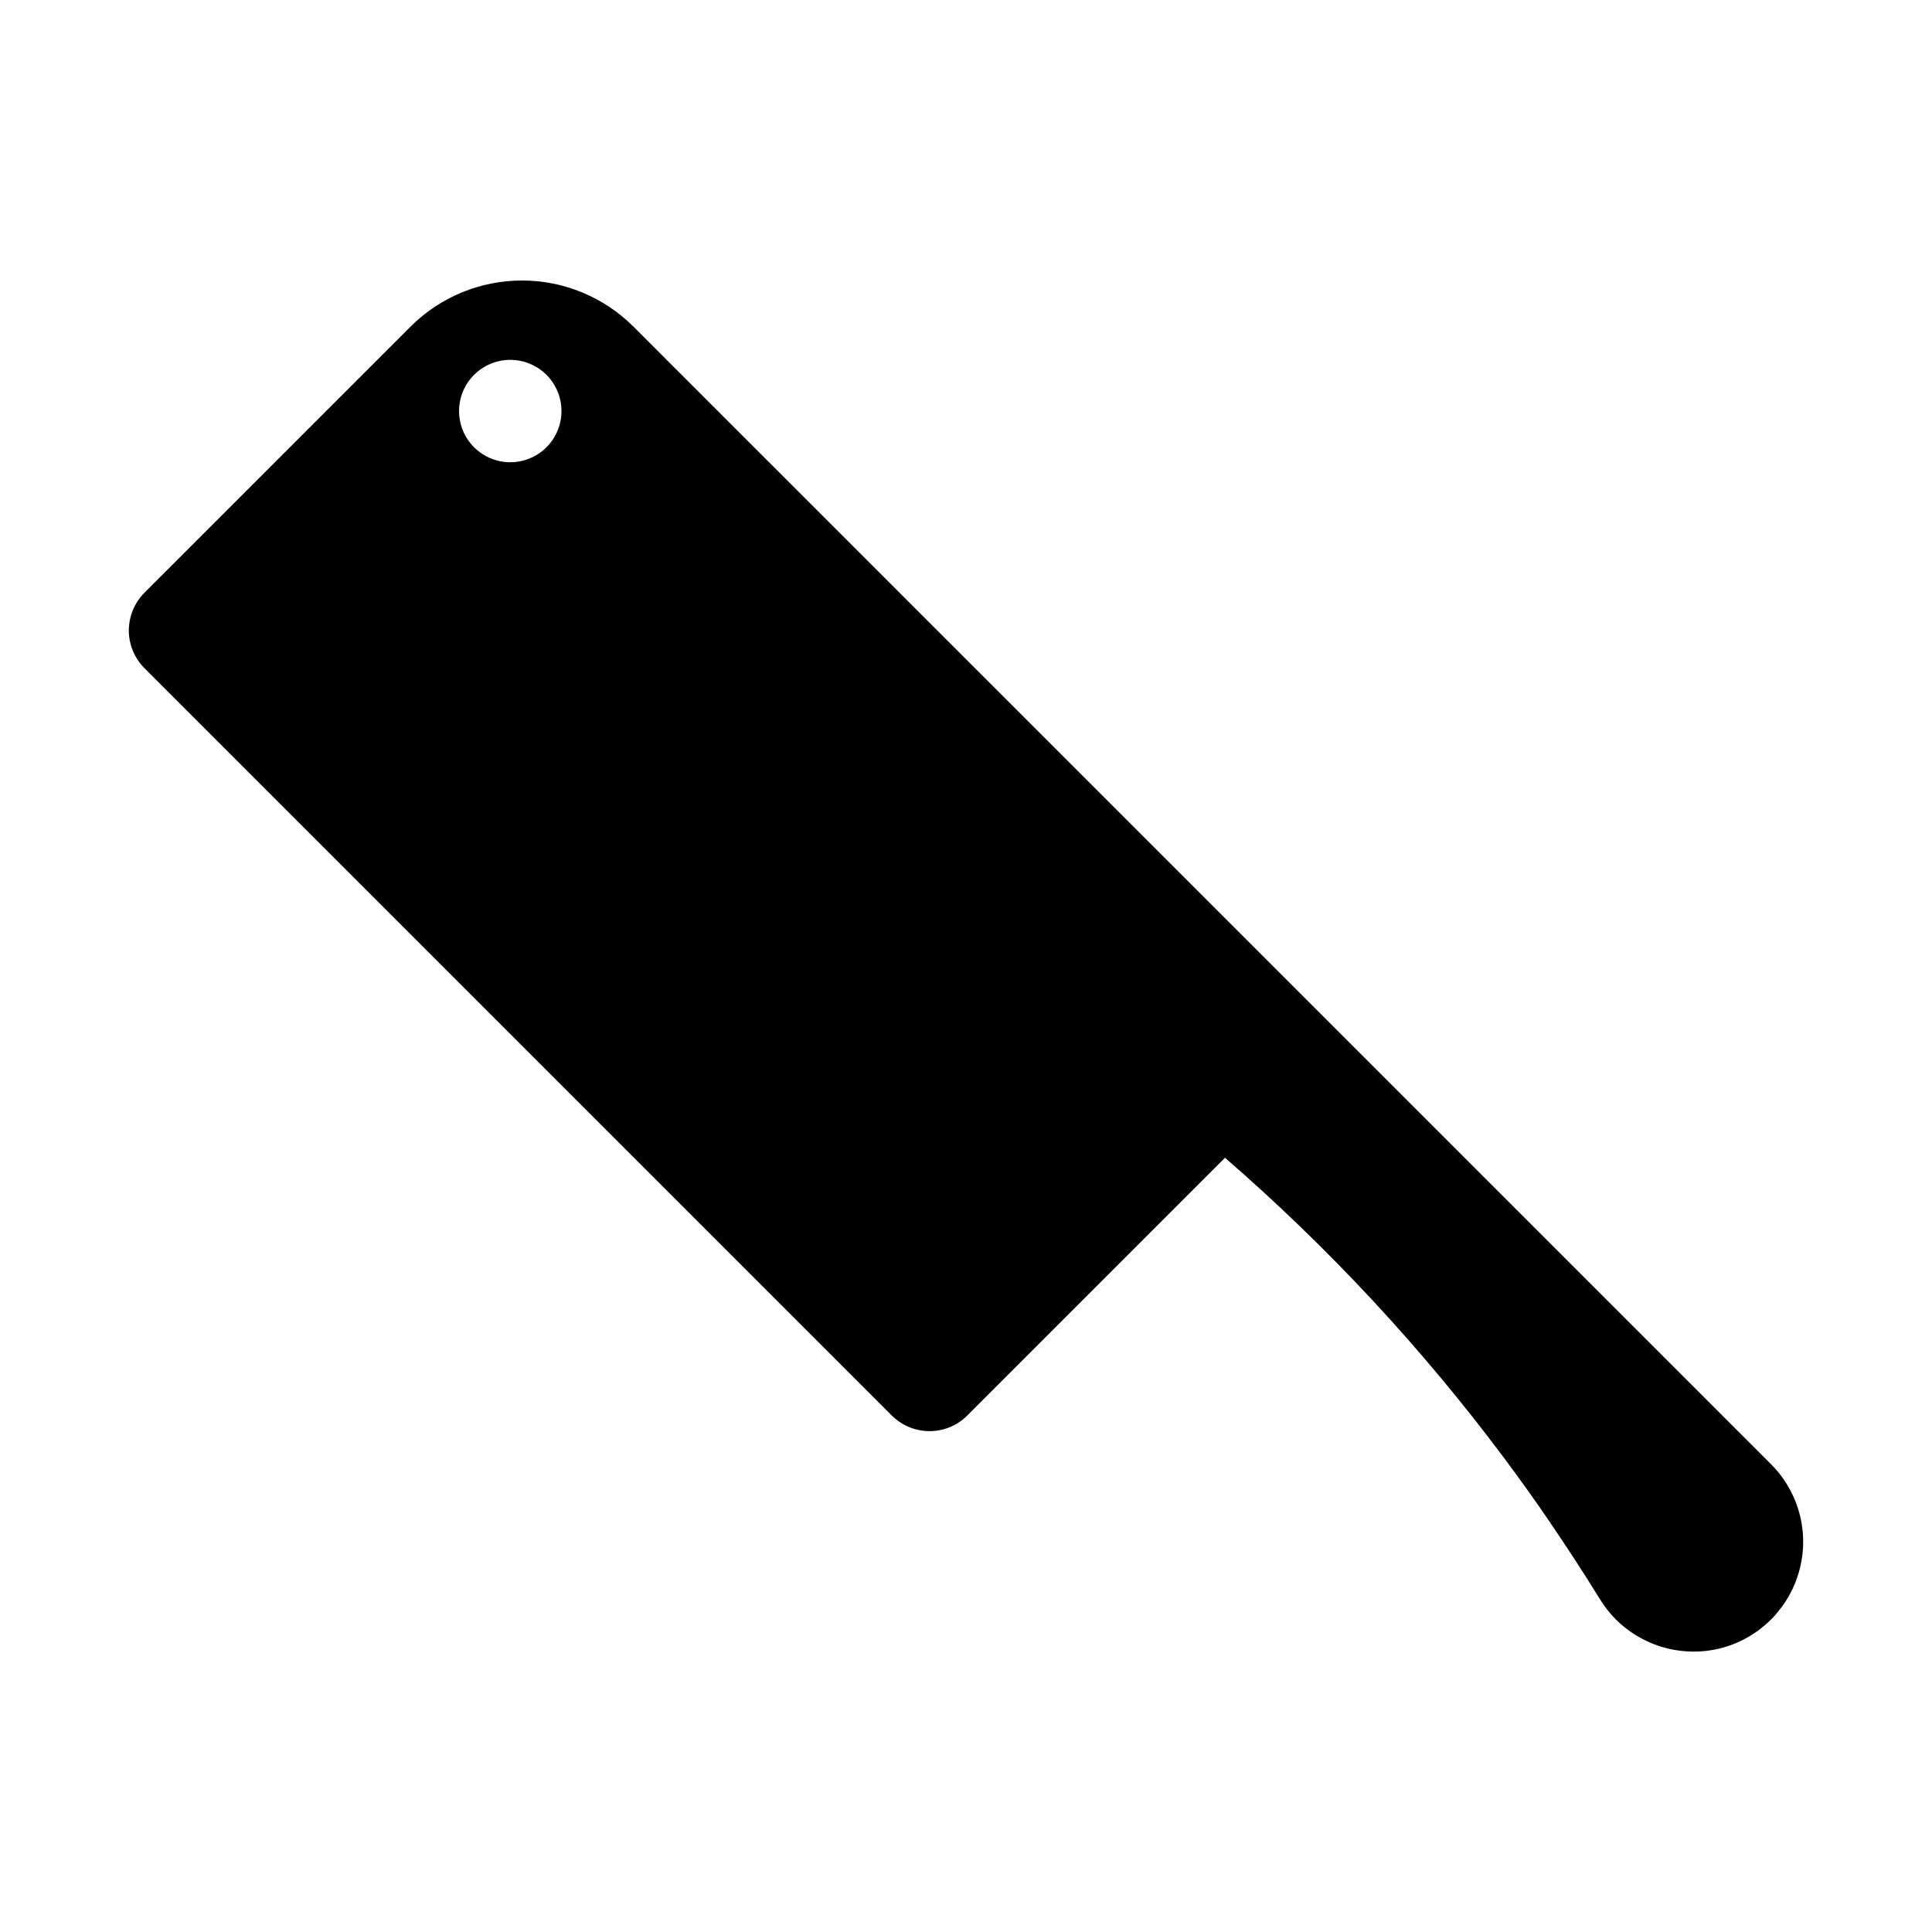
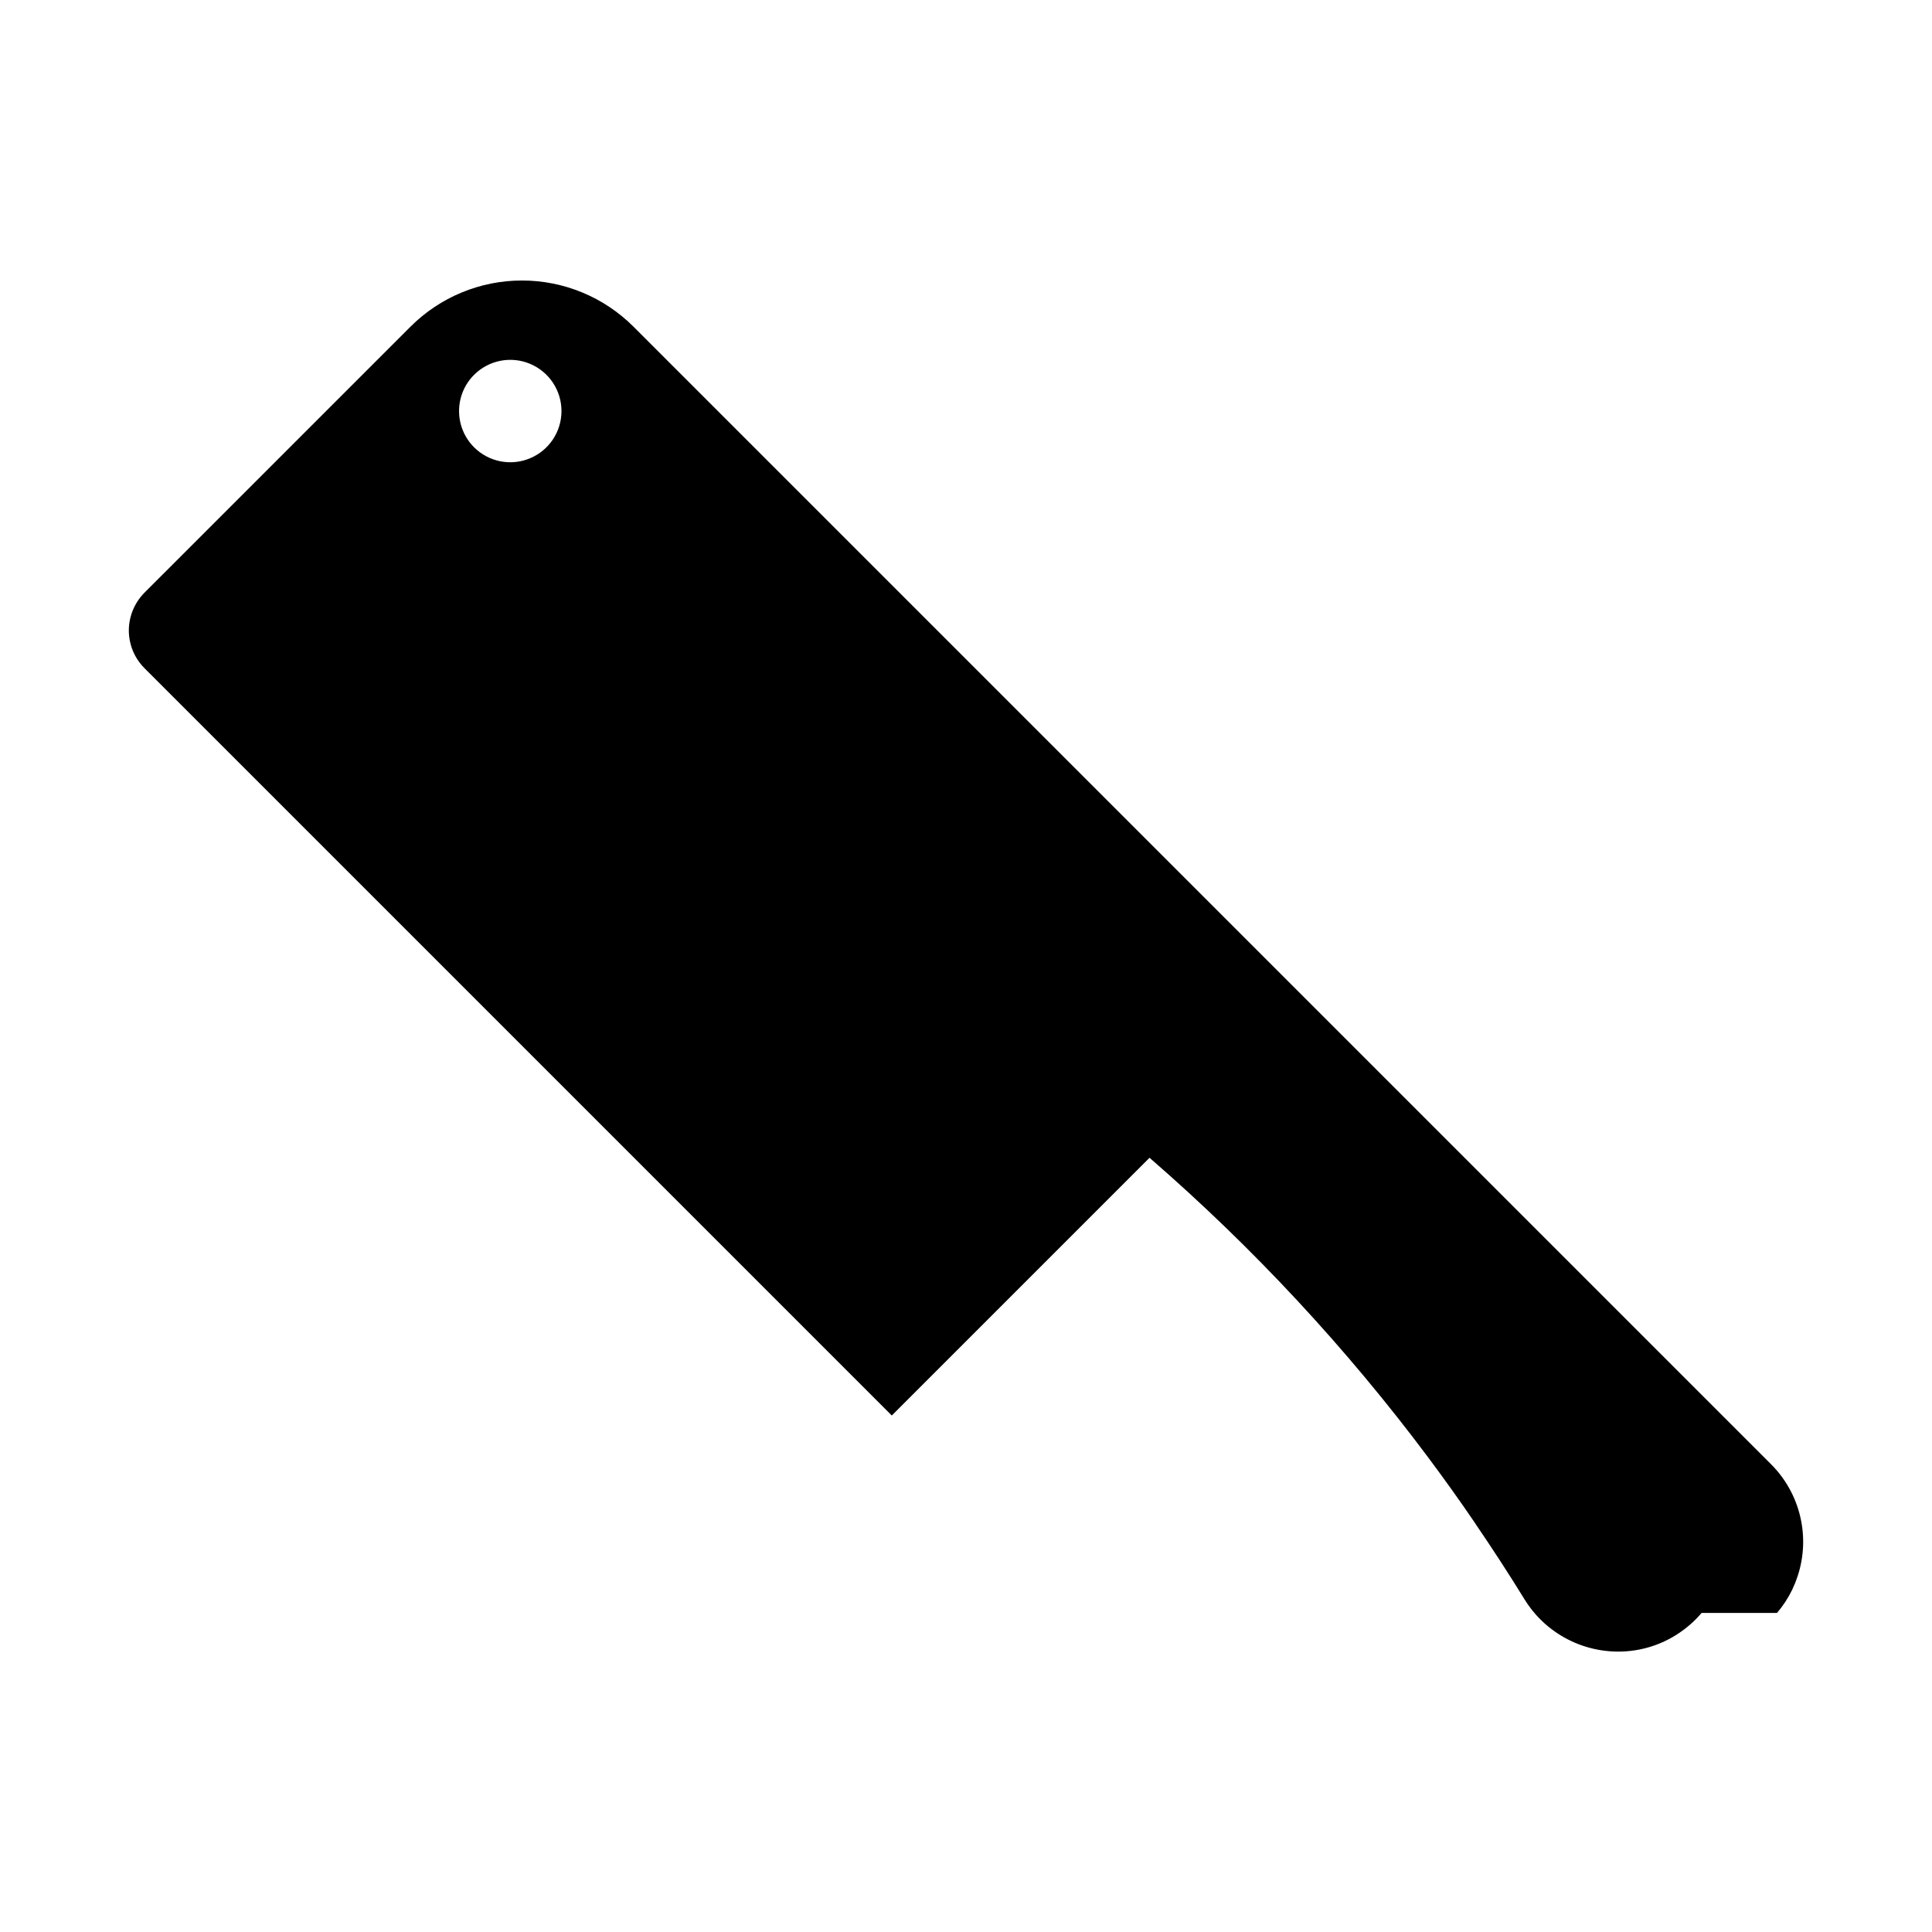
<svg xmlns="http://www.w3.org/2000/svg" fill="#000000" width="800px" height="800px" version="1.1" viewBox="144 144 512 512">
-   <path d="m614.92 571.44c0.301-0.352 0.59-0.707 0.867-1.066 0.098-0.121 0.191-0.242 0.281-0.363 0.359-0.48 0.711-0.973 1.039-1.469l0.023-0.035c0.32-0.492 0.621-0.992 0.91-1.496 0.062-0.105 0.121-0.215 0.18-0.32 0.258-0.465 0.504-0.938 0.734-1.41 0.027-0.059 0.055-0.113 0.082-0.168v-0.008c0.531-1.125 0.992-2.285 1.375-3.469l0.02-0.059c1.66-5.102 1.875-10.559 0.621-15.773-1.25-5.219-3.922-9.984-7.715-13.777l-112.96-112.96-188.49-188.49c-7.84-7.84-18.469-12.242-29.555-12.242-11.086 0-21.715 4.402-29.555 12.242l-70.496 70.492c-2.637 2.664-4.125 6.254-4.141 10 0 0.453 0.023 0.906 0.066 1.355 0.043 0.453 0.109 0.898 0.195 1.344v0.004c0.535 2.766 1.887 5.309 3.883 7.301l198.05 198.05c2.32 2.324 5.375 3.769 8.645 4.078 0.449 0.043 0.902 0.066 1.355 0.062 3.754 0.008 7.352-1.484 10.004-4.141l68.309-68.309c0.051 0.047 0.098 0.098 0.152 0.141h-0.004c27.359 23.746 52.09 50.363 73.77 79.383 4.359 5.84 8.484 11.621 12.379 17.348h-0.016c4.637 6.793 8.984 13.484 13.039 20.074v0.004c0.605 0.988 1.27 1.941 1.988 2.852 0.355 0.449 0.719 0.883 1.094 1.309 0.723 0.812 1.492 1.582 2.301 2.312 0.086 0.078 0.176 0.152 0.262 0.227 0.527 0.465 1.074 0.902 1.629 1.32 0.512 0.387 1.035 0.754 1.566 1.105 4.68 3.074 10.145 4.738 15.742 4.797h0.027c6.34 0.07 12.527-1.957 17.598-5.766 1.121-0.84 2.184-1.754 3.176-2.742 0.43-0.43 0.84-0.875 1.238-1.328 0.113-0.137 0.219-0.273 0.336-0.402zm-345.29-328.1c3.879-3.883 9.719-5.047 14.789-2.945 5.07 2.102 8.379 7.047 8.379 12.539 0 5.488-3.309 10.438-8.379 12.535-5.07 2.102-10.91 0.941-14.789-2.941-5.297-5.301-5.297-13.891 0-19.188z" />
+   <path d="m614.92 571.44c0.301-0.352 0.59-0.707 0.867-1.066 0.098-0.121 0.191-0.242 0.281-0.363 0.359-0.48 0.711-0.973 1.039-1.469l0.023-0.035c0.32-0.492 0.621-0.992 0.91-1.496 0.062-0.105 0.121-0.215 0.18-0.32 0.258-0.465 0.504-0.938 0.734-1.41 0.027-0.059 0.055-0.113 0.082-0.168v-0.008c0.531-1.125 0.992-2.285 1.375-3.469l0.02-0.059c1.66-5.102 1.875-10.559 0.621-15.773-1.25-5.219-3.922-9.984-7.715-13.777l-112.96-112.96-188.49-188.49c-7.84-7.84-18.469-12.242-29.555-12.242-11.086 0-21.715 4.402-29.555 12.242l-70.496 70.492c-2.637 2.664-4.125 6.254-4.141 10 0 0.453 0.023 0.906 0.066 1.355 0.043 0.453 0.109 0.898 0.195 1.344v0.004c0.535 2.766 1.887 5.309 3.883 7.301l198.05 198.05l68.309-68.309c0.051 0.047 0.098 0.098 0.152 0.141h-0.004c27.359 23.746 52.09 50.363 73.77 79.383 4.359 5.84 8.484 11.621 12.379 17.348h-0.016c4.637 6.793 8.984 13.484 13.039 20.074v0.004c0.605 0.988 1.27 1.941 1.988 2.852 0.355 0.449 0.719 0.883 1.094 1.309 0.723 0.812 1.492 1.582 2.301 2.312 0.086 0.078 0.176 0.152 0.262 0.227 0.527 0.465 1.074 0.902 1.629 1.32 0.512 0.387 1.035 0.754 1.566 1.105 4.68 3.074 10.145 4.738 15.742 4.797h0.027c6.34 0.07 12.527-1.957 17.598-5.766 1.121-0.84 2.184-1.754 3.176-2.742 0.43-0.43 0.84-0.875 1.238-1.328 0.113-0.137 0.219-0.273 0.336-0.402zm-345.29-328.1c3.879-3.883 9.719-5.047 14.789-2.945 5.07 2.102 8.379 7.047 8.379 12.539 0 5.488-3.309 10.438-8.379 12.535-5.07 2.102-10.91 0.941-14.789-2.941-5.297-5.301-5.297-13.891 0-19.188z" />
</svg>